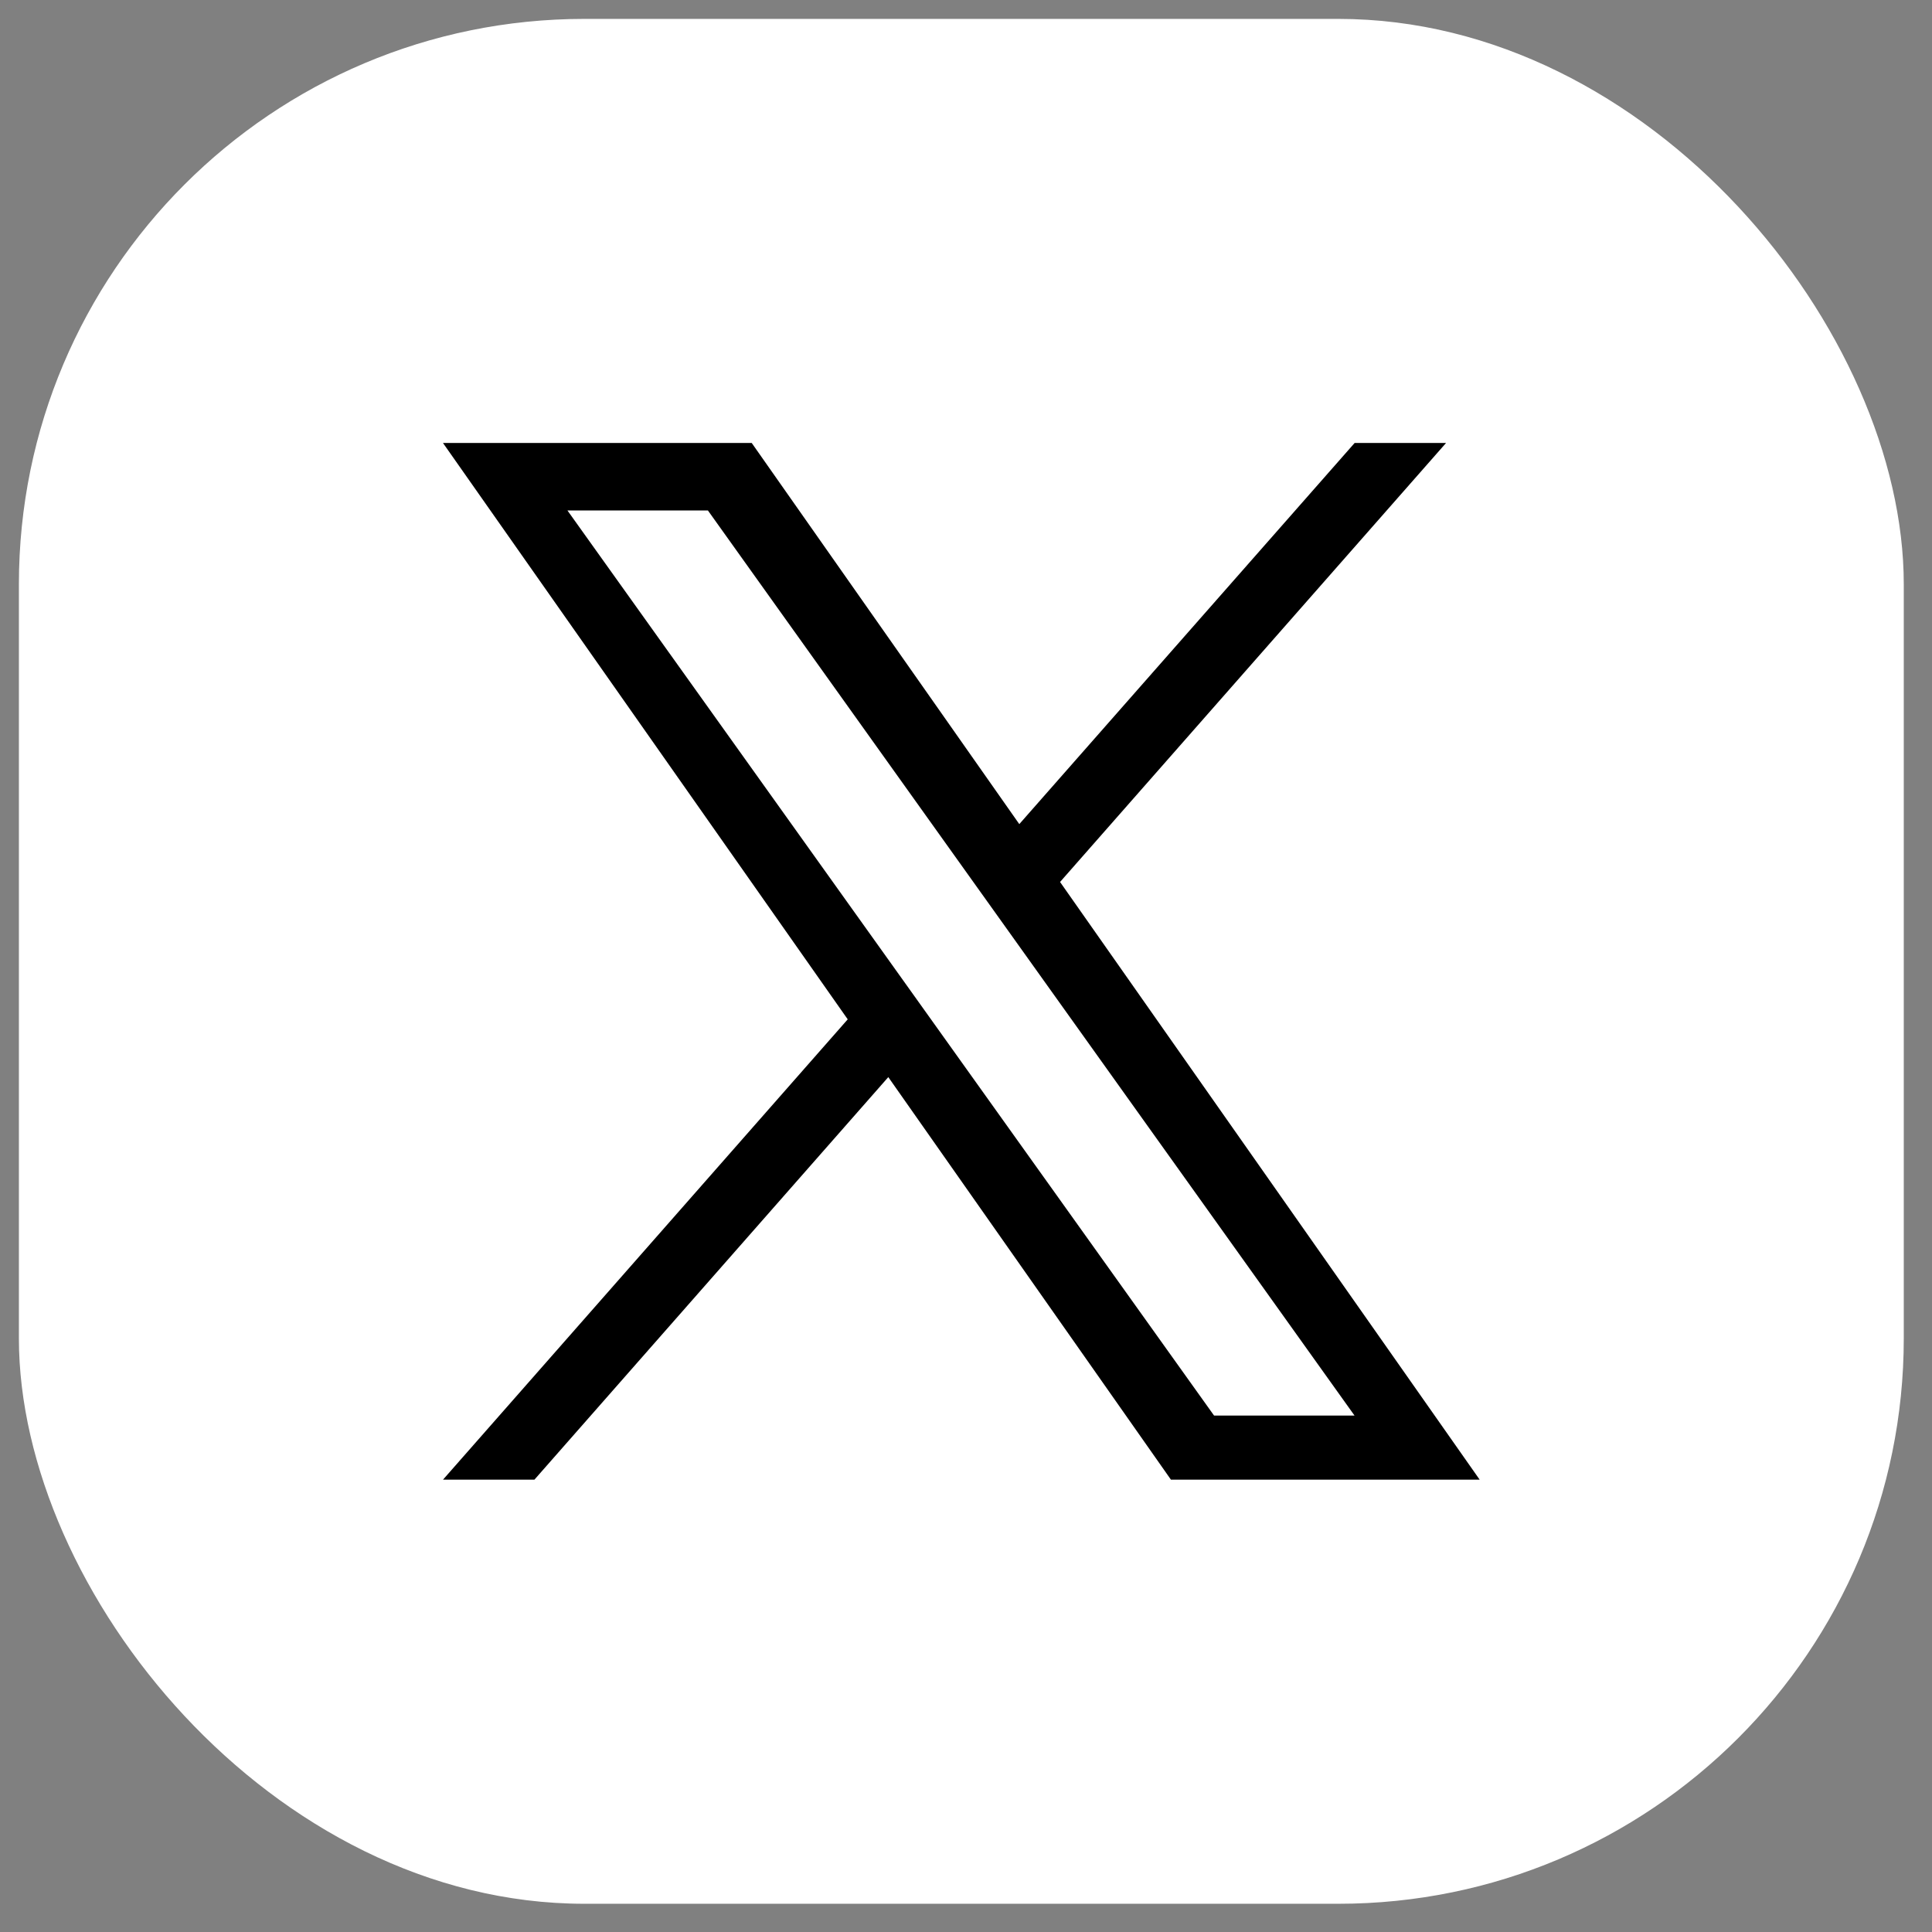
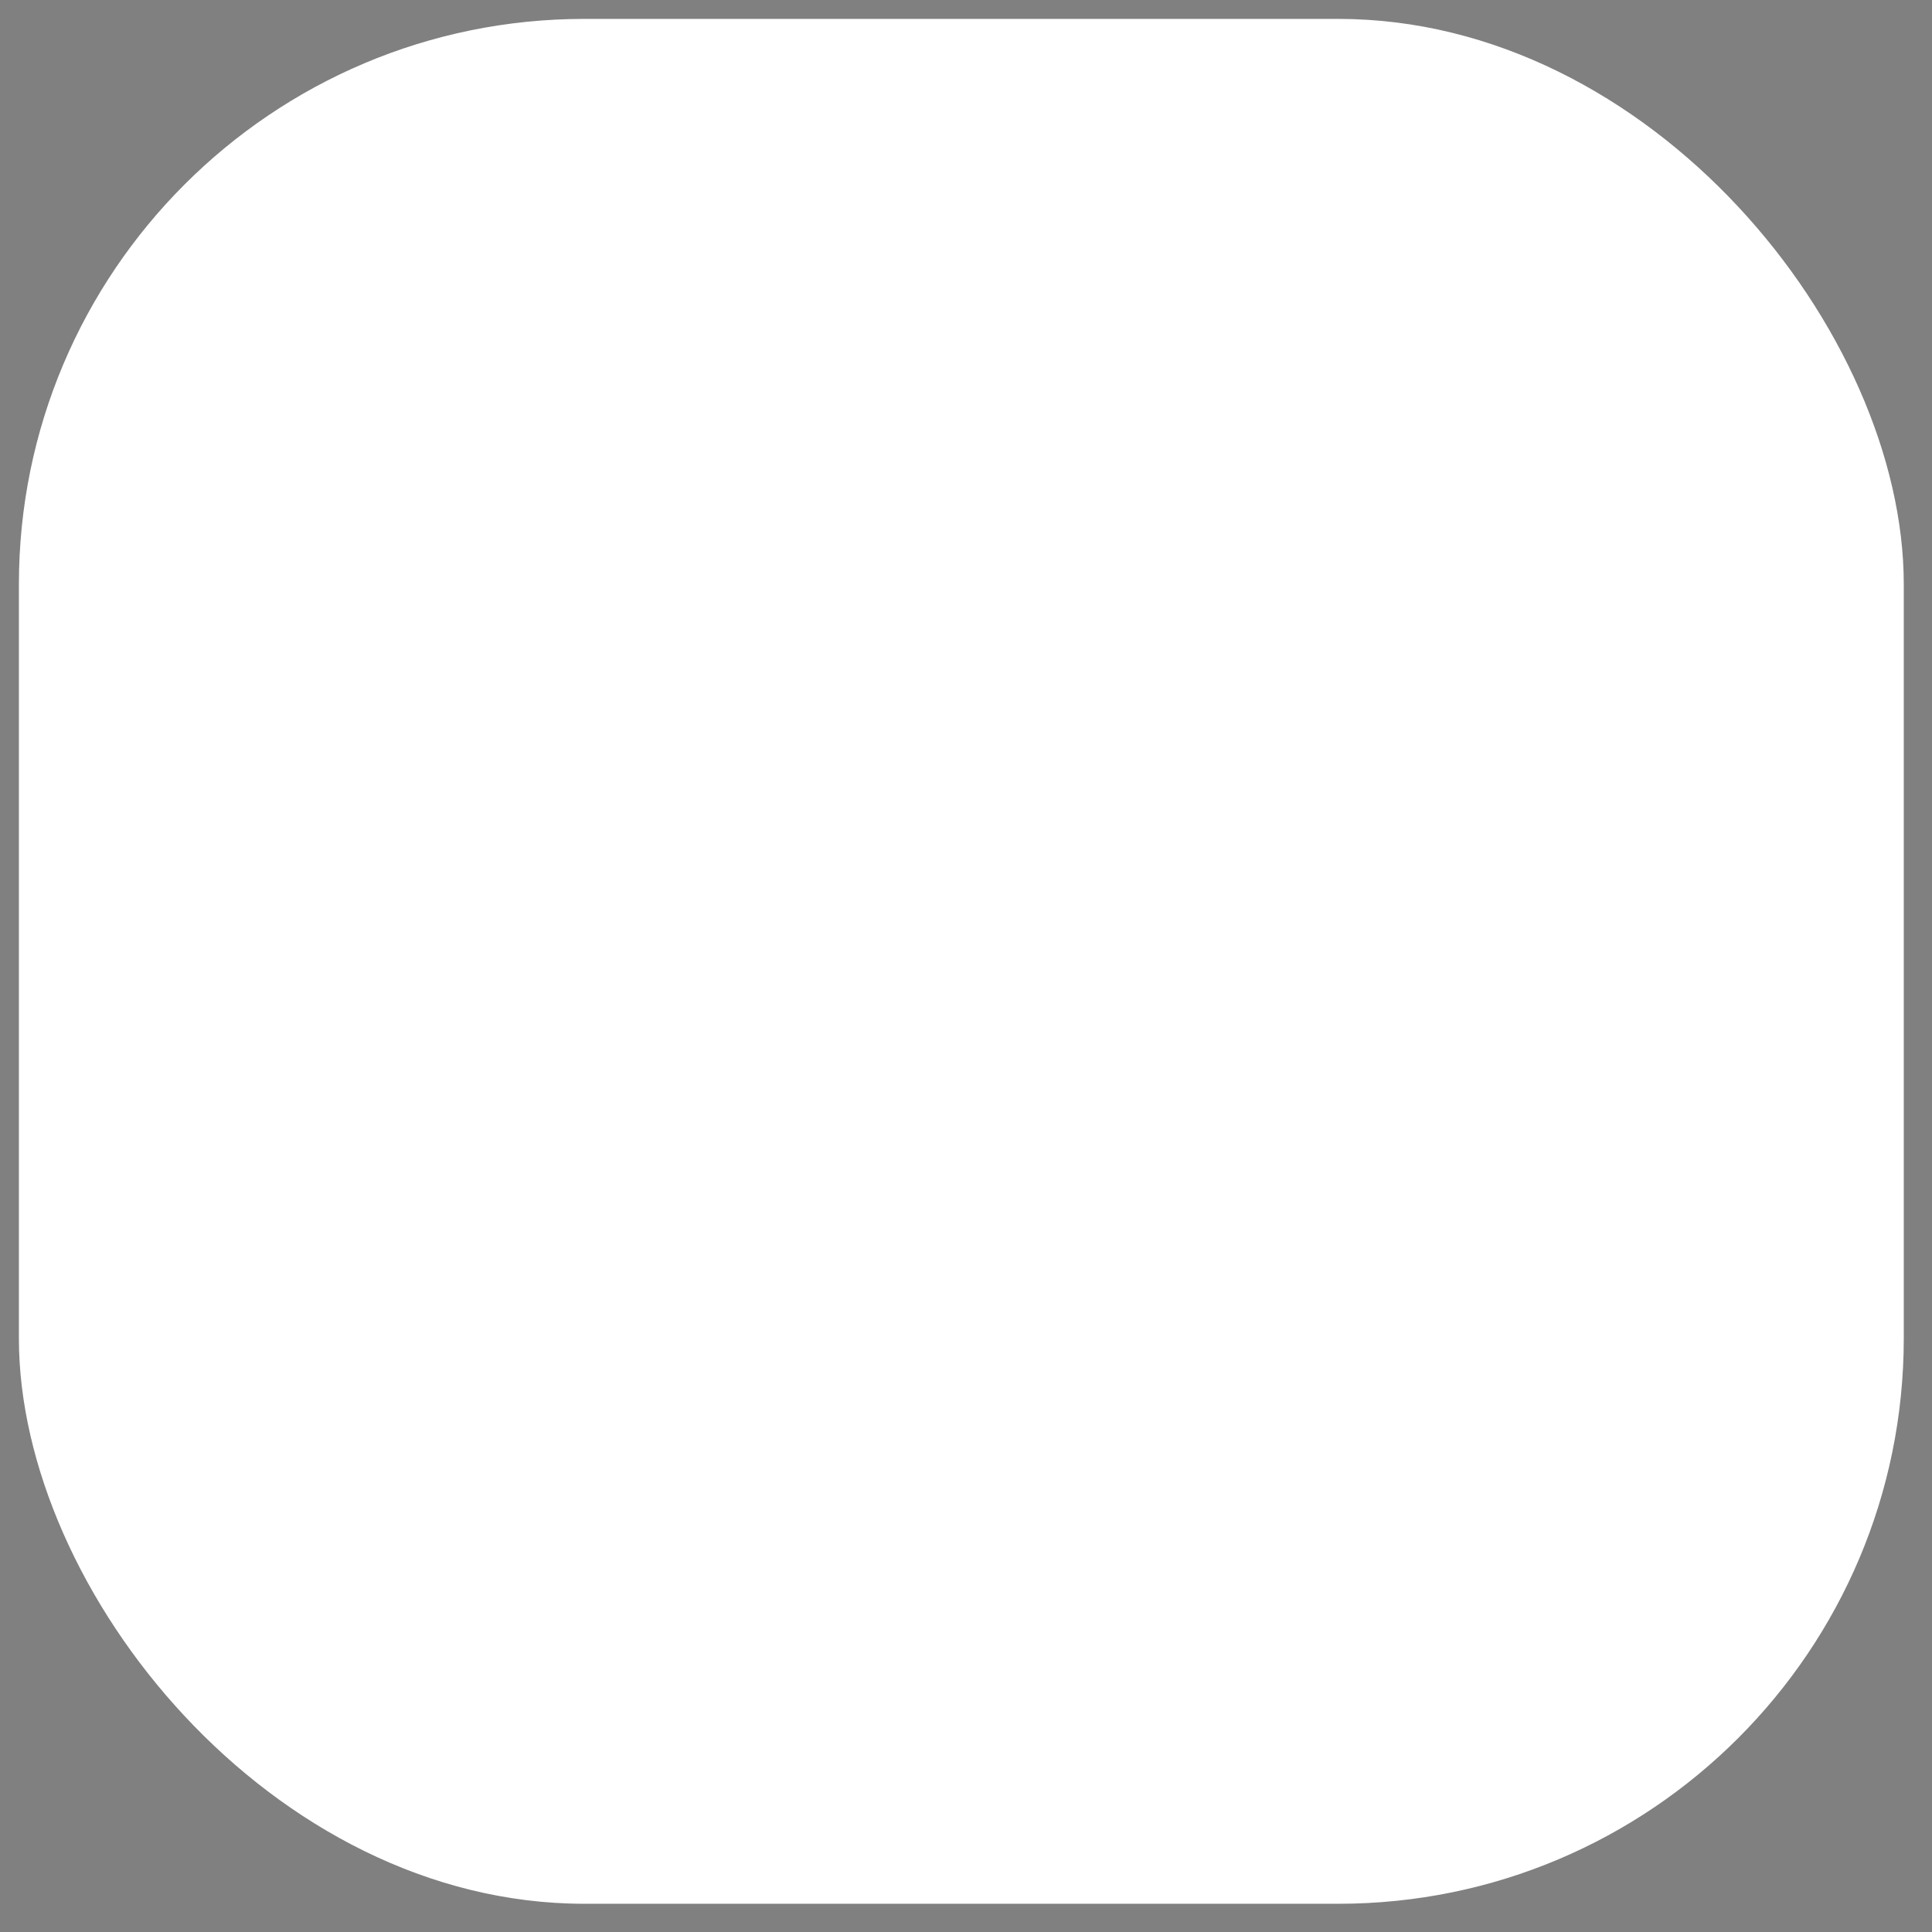
<svg xmlns="http://www.w3.org/2000/svg" width="41" height="41" viewBox="0 0 41 41" fill="none">
  <rect x="0" y="0" width="41" height="41" fill="#808080" stroke="none" />
  <rect x="0.401" y="0.401" width="40" height="40" rx="12" fill="white" />
-   <path d="M22.496 18.717L30.687 9.401H28.747L21.631 17.489L15.953 9.401H9.401L17.99 21.632L9.401 31.401H11.341L18.851 22.858L24.849 31.401H31.401M12.042 10.833H15.023L28.745 30.04H25.764" fill="black" />
</svg>